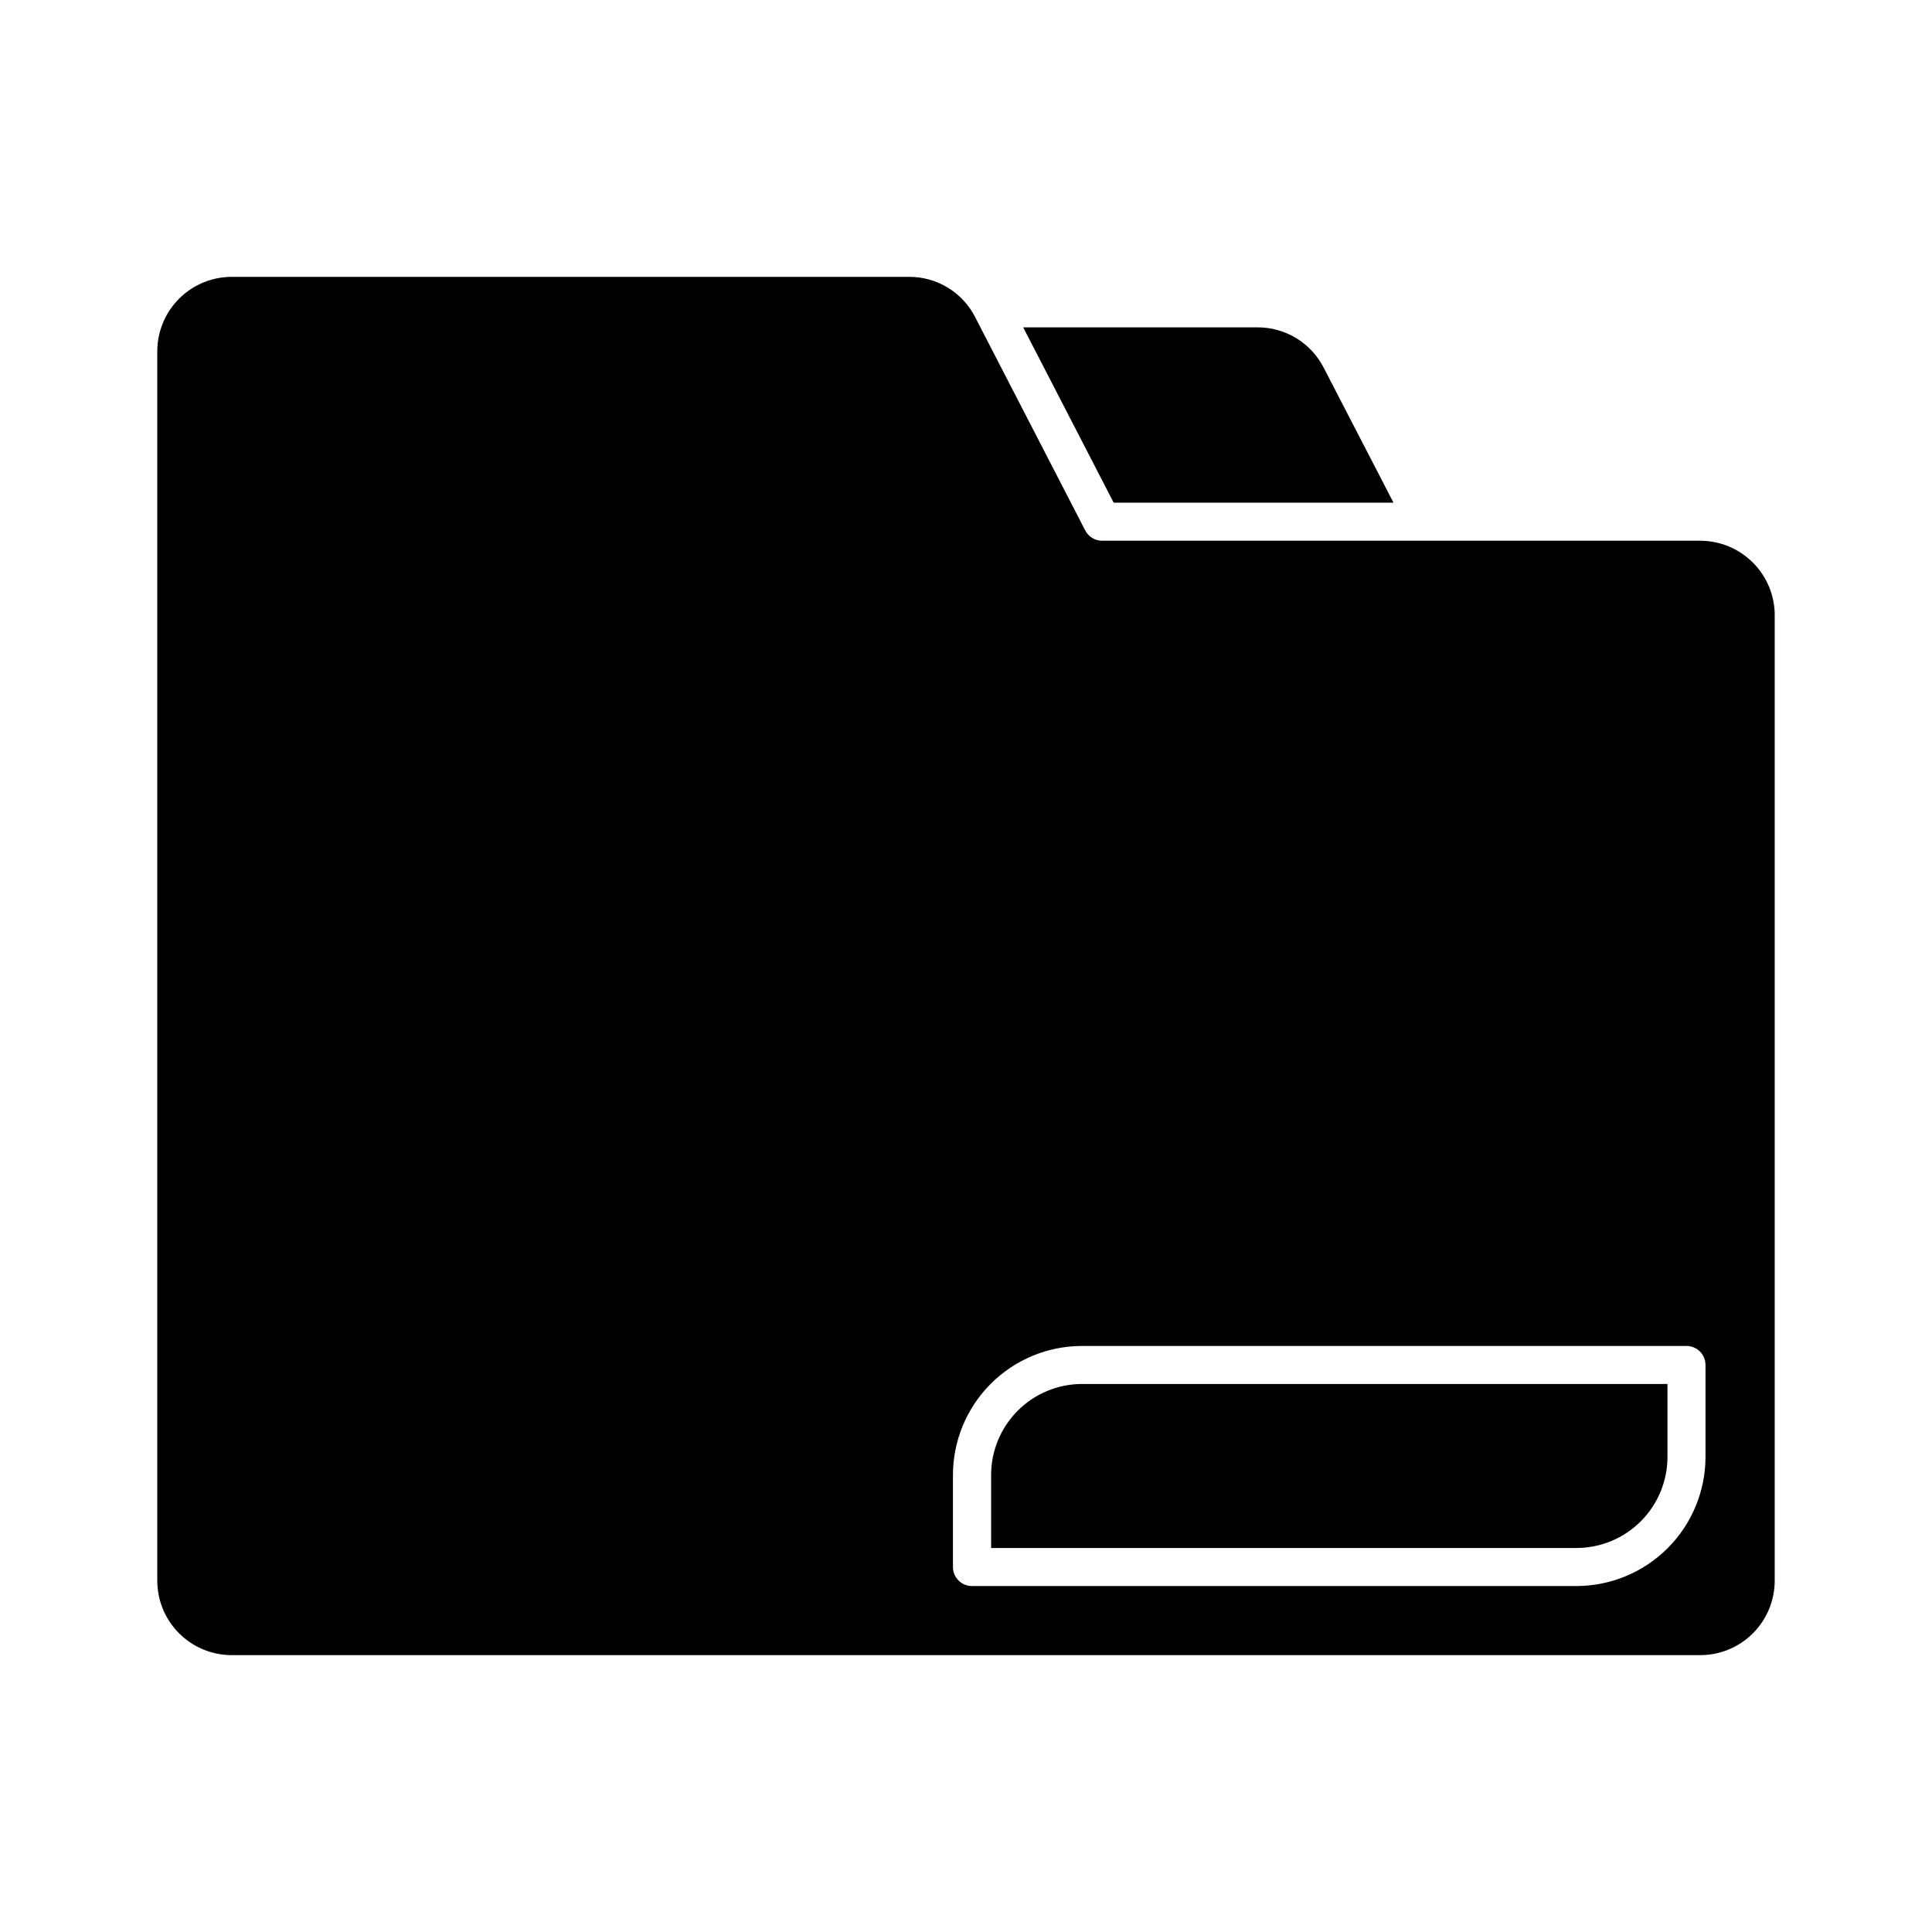
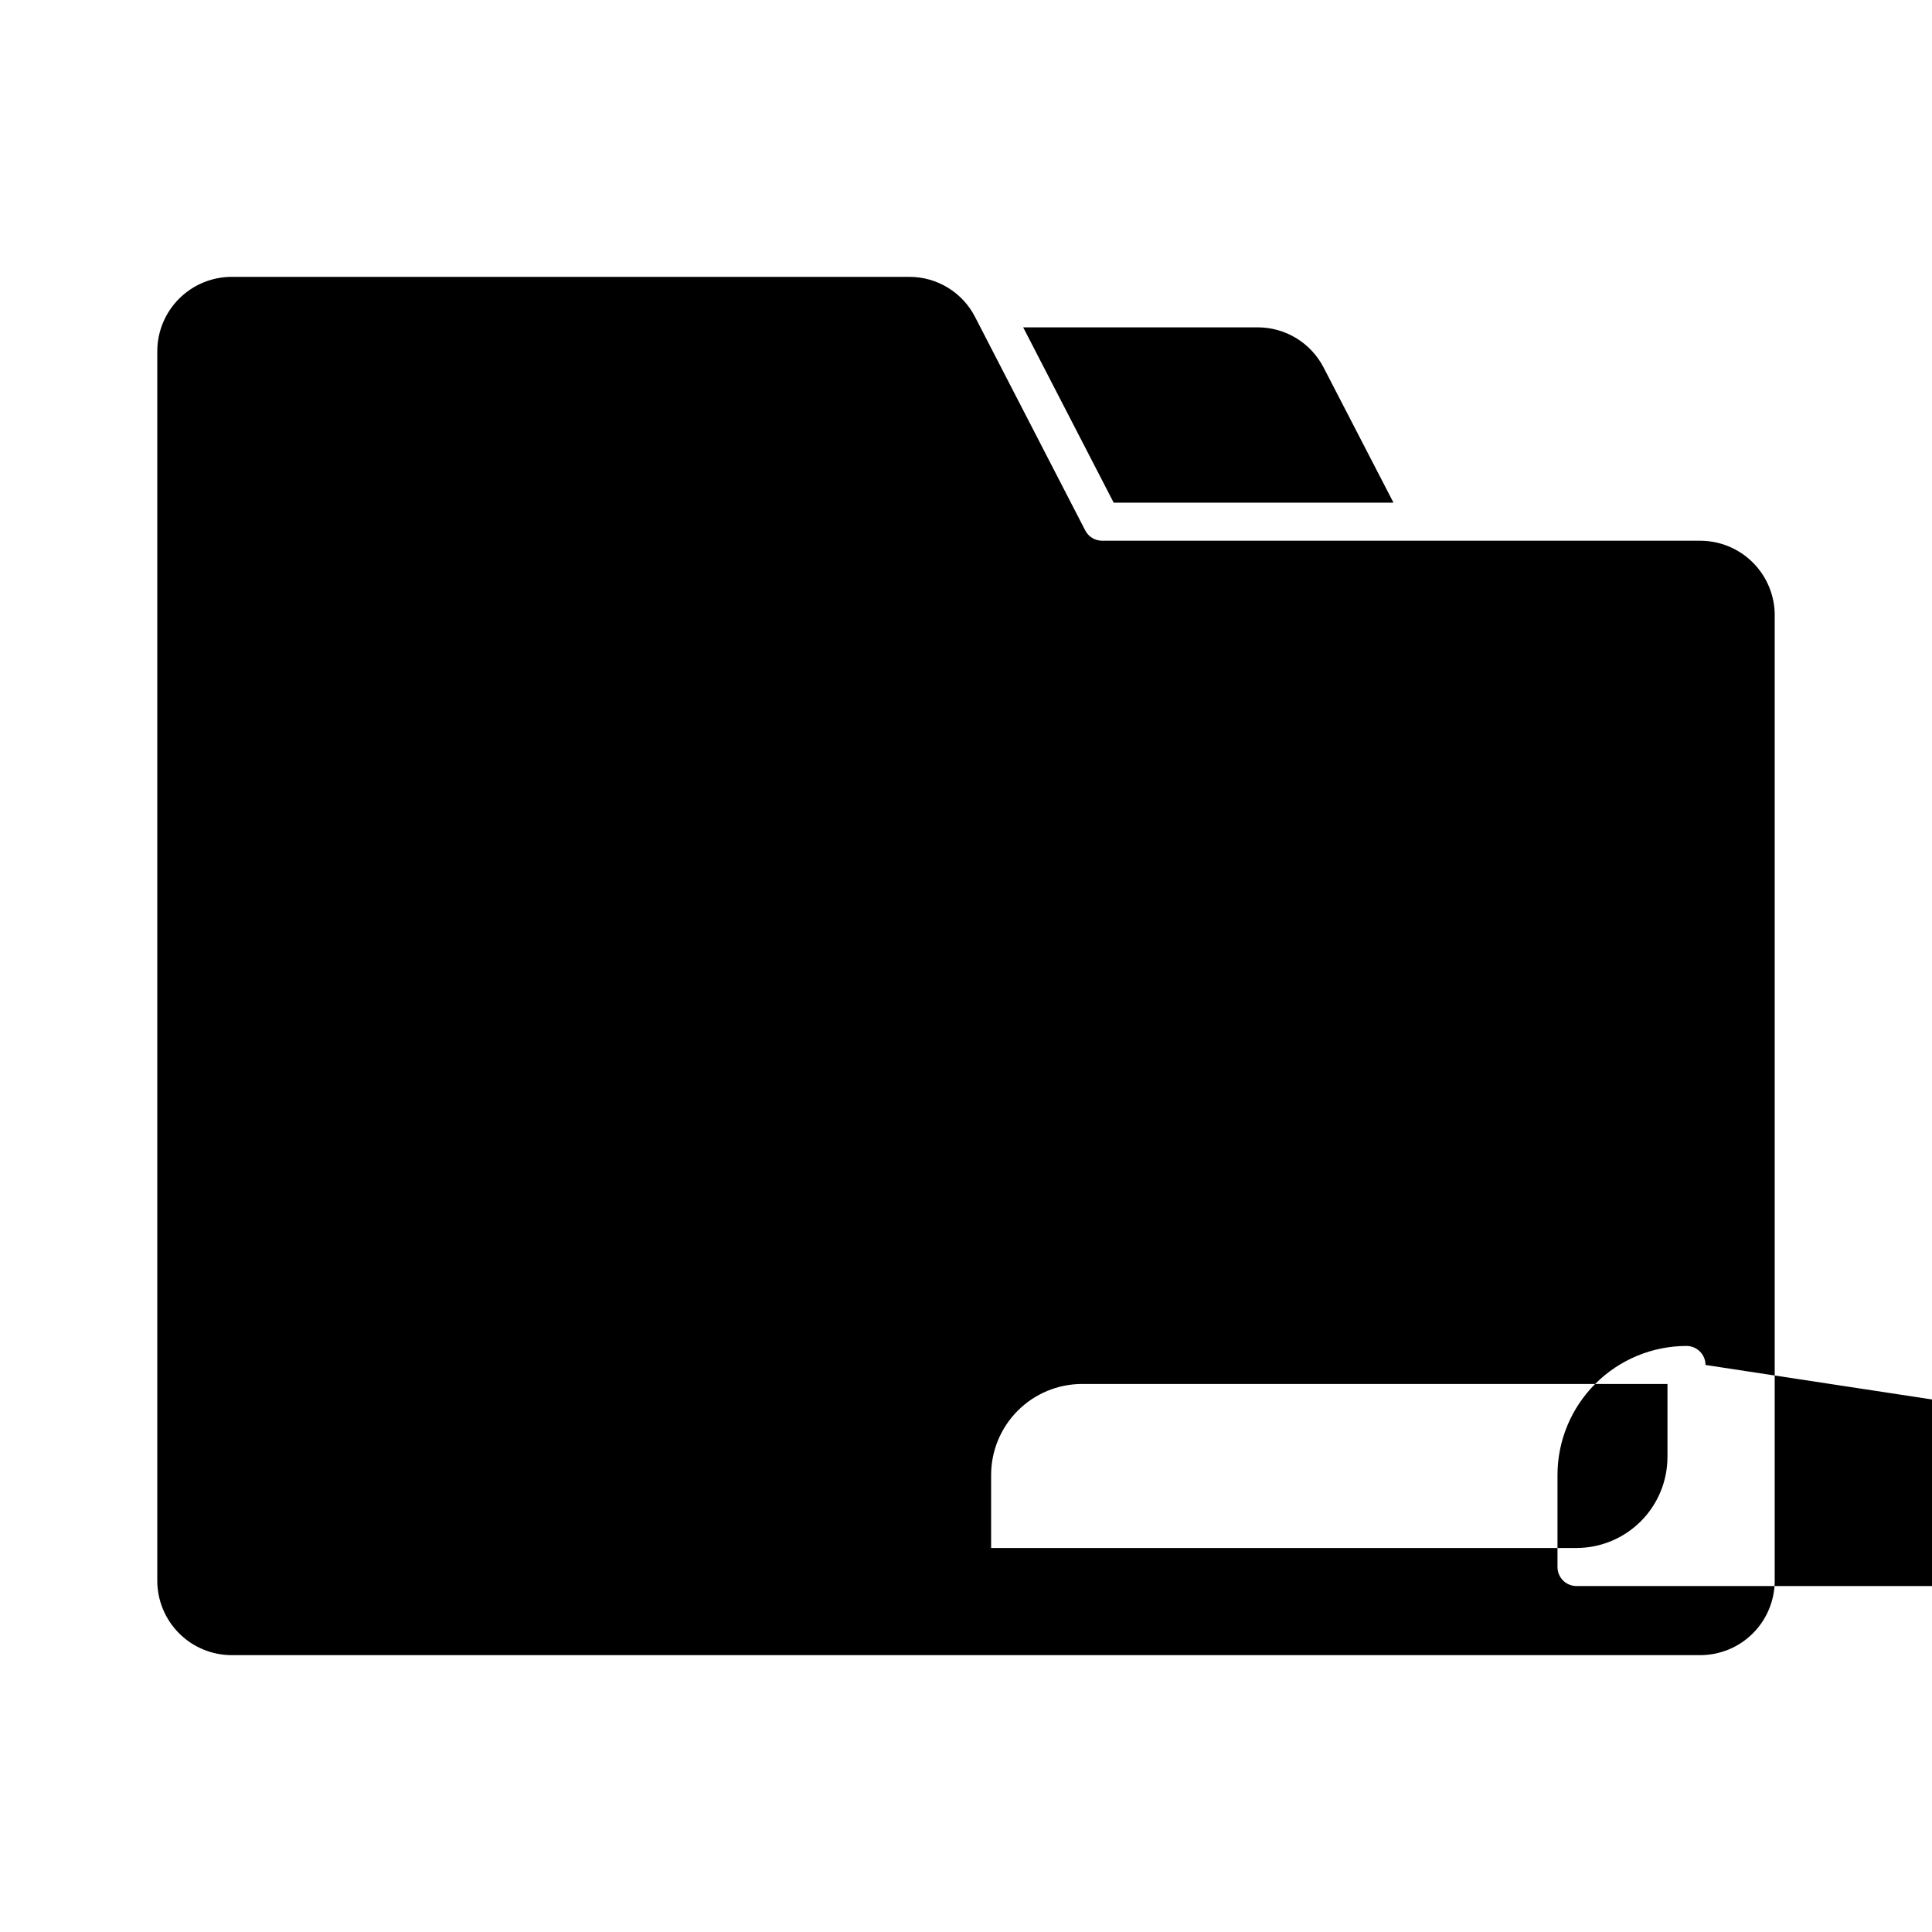
<svg xmlns="http://www.w3.org/2000/svg" fill="#000000" width="800px" height="800px" version="1.1" viewBox="144 144 512 512">
-   <path d="m439.14 277.22-23.988-46.473 62.105 0.004c3.621-0.012 7.172 0.98 10.266 2.863 3.09 1.883 5.602 4.582 7.258 7.801l18.512 35.805zm-32.484 257.66v19.355h155.17c6.387-0.02 12.504-2.57 17.016-7.09 4.512-4.519 7.047-10.641 7.055-17.027v-19.355h-155.17c-6.387 0.02-12.504 2.566-17.016 7.086-4.512 4.519-7.051 10.645-7.055 17.031zm207.66-227.83v255.88c-0.012 5.231-2.098 10.242-5.801 13.934-3.703 3.695-8.719 5.766-13.949 5.766h-389.14c-5.227 0-10.246-2.07-13.945-5.766-3.703-3.691-5.789-8.703-5.801-13.934v-325.86c0.012-5.231 2.098-10.242 5.801-13.934 3.699-3.691 8.719-5.766 13.945-5.766h179.51c3.617-0.012 7.168 0.98 10.254 2.863 3.09 1.887 5.594 4.59 7.234 7.812l29.172 56.523c0.863 1.676 2.59 2.731 4.477 2.731h158.5c5.234 0.004 10.258 2.086 13.957 5.789 3.703 3.703 5.785 8.723 5.793 13.961zm-18.34 198.68c0-1.336-0.531-2.617-1.477-3.562-0.945-0.945-2.227-1.477-3.562-1.477h-160.21c-9.066 0.012-17.754 3.617-24.164 10.027-6.41 6.41-10.016 15.102-10.023 24.168v24.395c0 1.336 0.531 2.617 1.477 3.562 0.941 0.945 2.227 1.477 3.562 1.477h160.21c9.062-0.02 17.746-3.629 24.156-10.039 6.406-6.406 10.016-15.094 10.031-24.156z" />
+   <path d="m439.14 277.22-23.988-46.473 62.105 0.004c3.621-0.012 7.172 0.98 10.266 2.863 3.09 1.883 5.602 4.582 7.258 7.801l18.512 35.805zm-32.484 257.66v19.355h155.17c6.387-0.02 12.504-2.57 17.016-7.09 4.512-4.519 7.047-10.641 7.055-17.027v-19.355h-155.17c-6.387 0.02-12.504 2.566-17.016 7.086-4.512 4.519-7.051 10.645-7.055 17.031zm207.66-227.83v255.88c-0.012 5.231-2.098 10.242-5.801 13.934-3.703 3.695-8.719 5.766-13.949 5.766h-389.14c-5.227 0-10.246-2.07-13.945-5.766-3.703-3.691-5.789-8.703-5.801-13.934v-325.86c0.012-5.231 2.098-10.242 5.801-13.934 3.699-3.691 8.719-5.766 13.945-5.766h179.51c3.617-0.012 7.168 0.98 10.254 2.863 3.09 1.887 5.594 4.59 7.234 7.812l29.172 56.523c0.863 1.676 2.59 2.731 4.477 2.731h158.5c5.234 0.004 10.258 2.086 13.957 5.789 3.703 3.703 5.785 8.723 5.793 13.961zm-18.34 198.68c0-1.336-0.531-2.617-1.477-3.562-0.945-0.945-2.227-1.477-3.562-1.477c-9.066 0.012-17.754 3.617-24.164 10.027-6.41 6.41-10.016 15.102-10.023 24.168v24.395c0 1.336 0.531 2.617 1.477 3.562 0.941 0.945 2.227 1.477 3.562 1.477h160.21c9.062-0.02 17.746-3.629 24.156-10.039 6.406-6.406 10.016-15.094 10.031-24.156z" />
</svg>